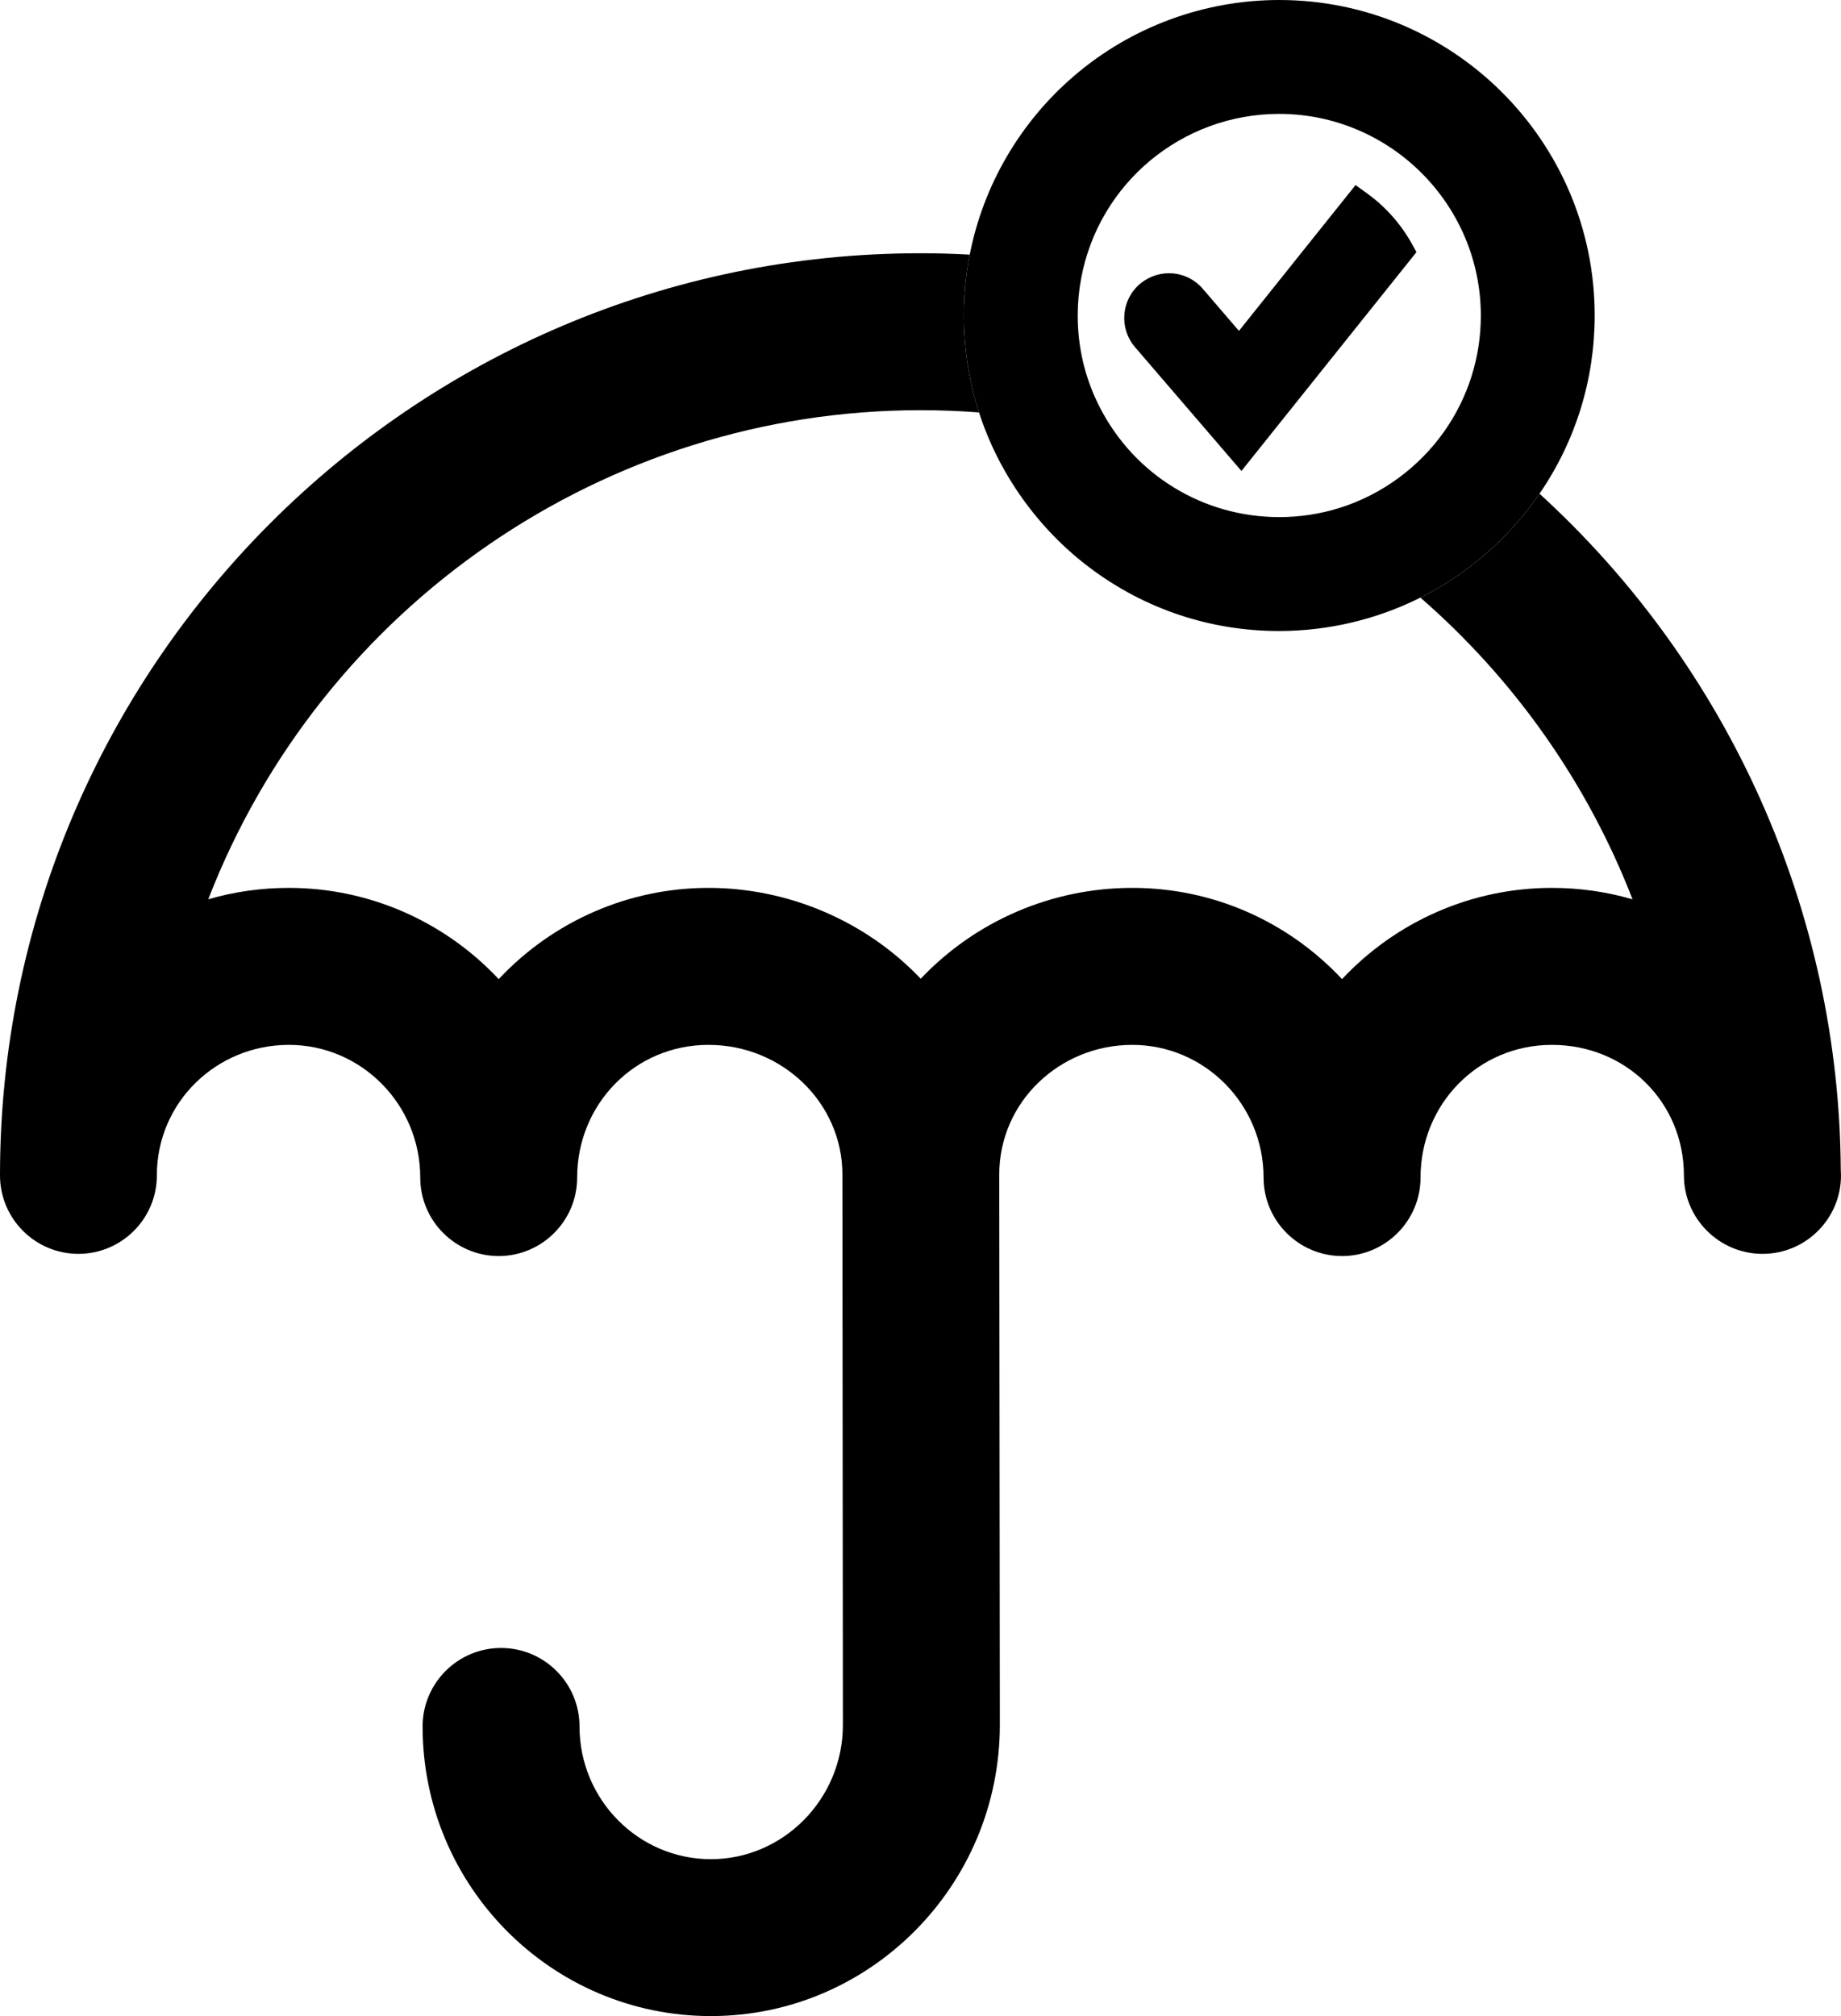
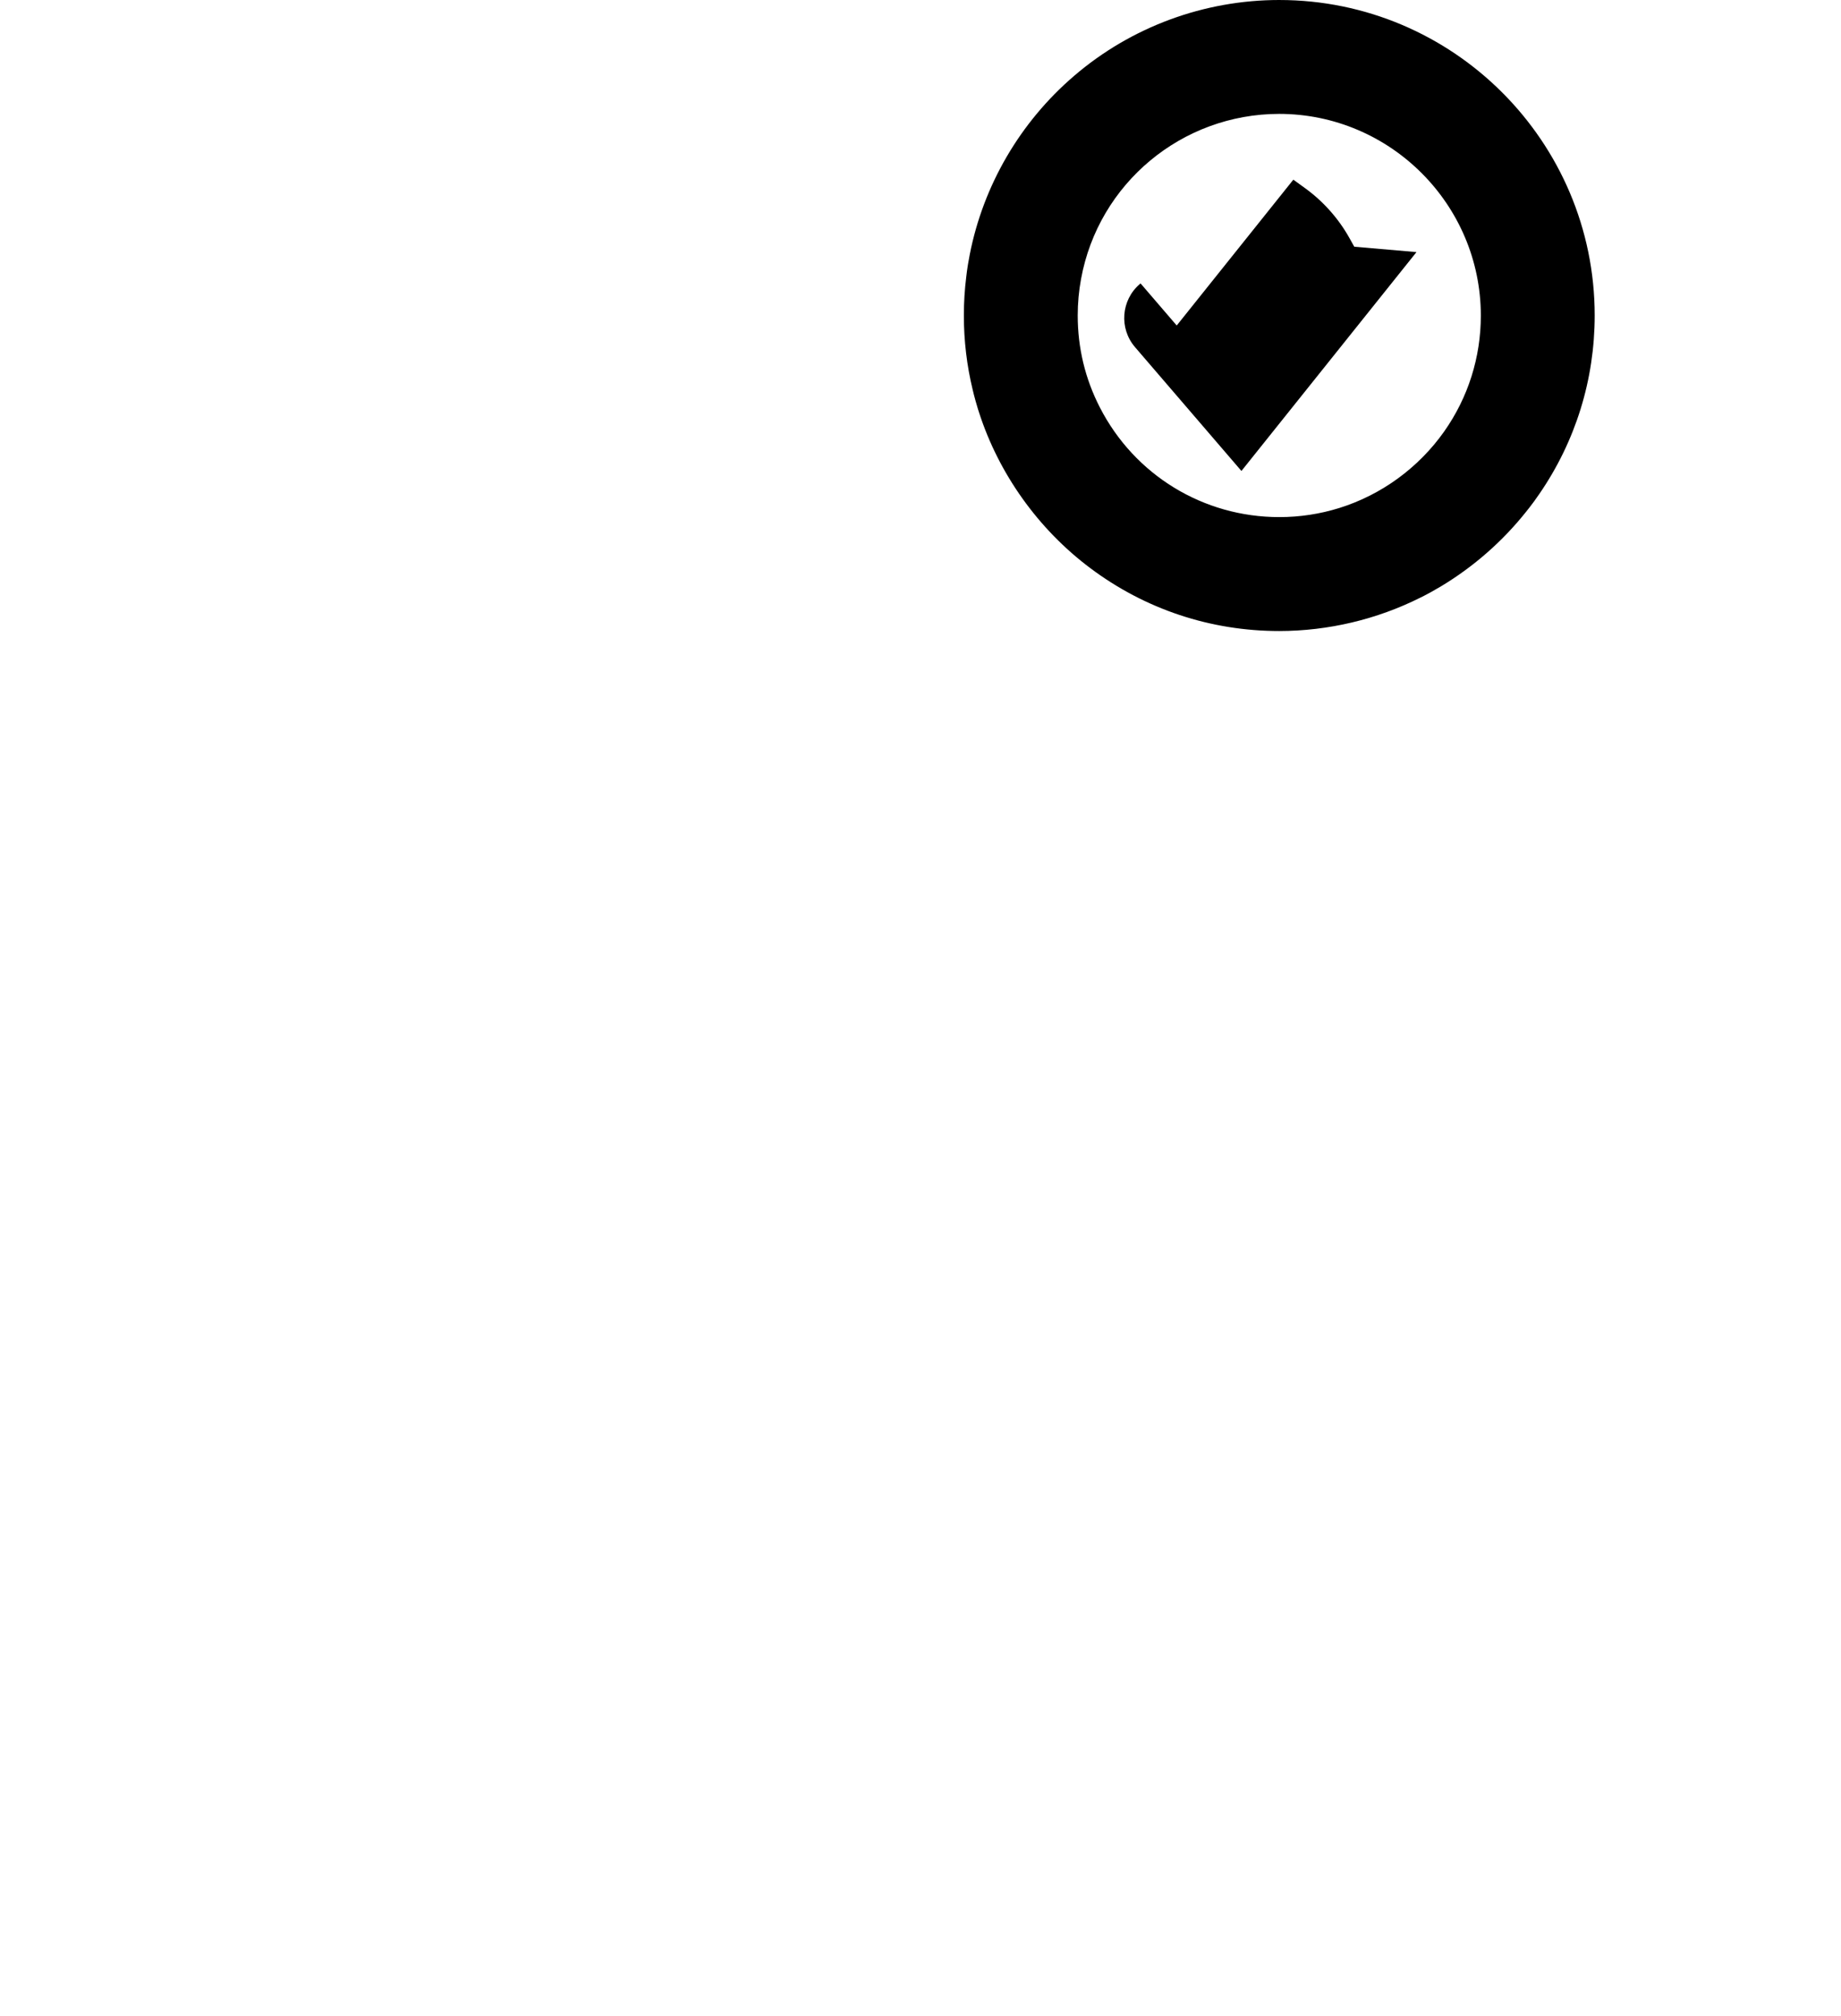
<svg xmlns="http://www.w3.org/2000/svg" id="Layer_2" data-name="Layer 2" viewBox="0 0 413.94 453.2">
  <defs>
    <style>
      .cls-1 {
        stroke-width: 0px;
      }
    </style>
  </defs>
  <g id="Weather_Resistant" data-name="Weather Resistant">
    <g>
-       <path class="cls-1" d="m413.94,264.22c0,9.73-7.91,17.64-17.63,17.64s-17.69-7.91-17.69-17.64c0-16.45-13.04-29.34-29.68-29.34s-29.54,13.38-29.54,29.83c0,9.73-7.92,17.64-17.64,17.64s-17.65-7.91-17.65-17.64c0-16.45-13.24-29.83-29.53-29.83s-29.9,12.8-29.9,29.13l.13,123.72c0,36.11-29.15,65.47-64.97,65.47s-64.82-29.21-64.82-65.11c0-9.73,7.91-17.64,17.64-17.64s17.64,7.91,17.64,17.64c0,16.45,13.25,29.84,29.54,29.84s29.68-13.54,29.68-30.18l-.11-123.73c0-16.07-13.5-29.14-30.11-29.14s-29.53,13.38-29.53,29.83c0,9.73-7.92,17.64-17.64,17.64s-17.64-7.91-17.64-17.64c0-16.45-13.25-29.83-29.53-29.83s-29.69,12.89-29.69,29.34c0,9.73-7.91,17.64-17.64,17.64s-17.63-7.91-17.63-17.64C0,149.92,92.83,56.93,206.94,56.93c3.7,0,7.41.1,11.1.31-.13.68-.26,1.36-.37,2.04-.02.14-.05.29-.07.43-.13.82-.25,1.65-.34,2.49-.36,2.88-.54,5.81-.54,8.72,0,5.65.66,11.24,1.98,16.68.2.85.42,1.71.66,2.55.15.56.32,1.12.49,1.68.09.29.18.59.28.88-4.36-.33-8.78-.5-13.18-.5-70.88,0-134.58,43.97-160.12,109.94,5.86-1.7,11.93-2.56,18.13-2.56,17.89,0,34.92,7.44,47.17,20.51,12.25-13.07,29.28-20.51,47.17-20.51s35.35,7.41,47.72,20.42c12.33-13.01,29.51-20.42,47.56-20.42s34.92,7.44,47.17,20.51c12.25-13.07,29.28-20.51,47.17-20.51,6.18,0,12.26.86,18.15,2.57-10.11-26.08-26.49-49.38-47.7-67.82.28-.13.56-.28.84-.42.52-.27,1.03-.54,1.54-.82.77-.43,1.54-.87,2.29-1.32,7.3-4.39,13.82-10.1,19.12-16.77.53-.65,1.03-1.31,1.53-1.98.09-.11.17-.23.26-.35.41-.56.81-1.13,1.2-1.7,42.75,39,67.39,94.15,67.74,151.98l.05,1.26Z" />
      <g>
        <path class="cls-1" d="m287.64,0c-16.9,0-33.28,6.04-46.1,17.03-12.16,10.41-20.45,24.62-23.5,40.21-.13.68-.26,1.36-.37,2.04-.02.14-.05.29-.07.43-.13.82-.25,1.65-.34,2.49-.36,2.88-.54,5.81-.54,8.72,0,5.65.66,11.24,1.98,16.68.2.85.42,1.71.66,2.55.15.56.32,1.12.49,1.68.09.29.18.59.28.88,4.46,13.83,13.32,26.23,25,34.99,12.34,9.25,27.04,14.15,42.51,14.15,11.01-.01,21.96-2.61,31.73-7.51.28-.13.56-.28.84-.42.52-.27,1.03-.54,1.54-.82.77-.43,1.54-.87,2.29-1.32,7.3-4.39,13.82-10.1,19.12-16.77.53-.65,1.03-1.31,1.53-1.98.09-.11.17-.23.26-.35.41-.56.81-1.13,1.2-1.7,8.12-11.83,12.4-25.63,12.41-40.06,0-39.11-31.81-70.92-70.92-70.92Zm37.08,96.99c-5.74,8.14-14.11,14.25-23.57,17.2-4.36,1.36-8.9,2.05-13.51,2.05-17.09,0-32.55-9.45-40.35-24.67-3.3-6.43-4.97-13.38-4.97-20.65,0-2.76.25-5.53.75-8.22,3.93-21.49,22.68-37.09,44.57-37.1,24.96.03,45.29,20.36,45.32,45.32,0,9.4-2.85,18.42-8.24,26.07Z" />
-         <path class="cls-1" d="m318.49,56.67l-39.36,49.2-23.93-27.84c-3.61-4.2-3.13-10.56,1.07-14.17l.18-.15c4.3-3.48,10.44-2.93,13.99,1.21l8.13,9.46,26.22-32.78,2.64,1.91c4.05,2.93,7.49,6.78,9.94,11.15l1.12,2.01Z" />
+         <path class="cls-1" d="m318.49,56.67l-39.36,49.2-23.93-27.84c-3.61-4.2-3.13-10.56,1.07-14.17l.18-.15l8.13,9.46,26.22-32.78,2.64,1.91c4.05,2.93,7.49,6.78,9.94,11.15l1.12,2.01Z" />
      </g>
    </g>
  </g>
</svg>